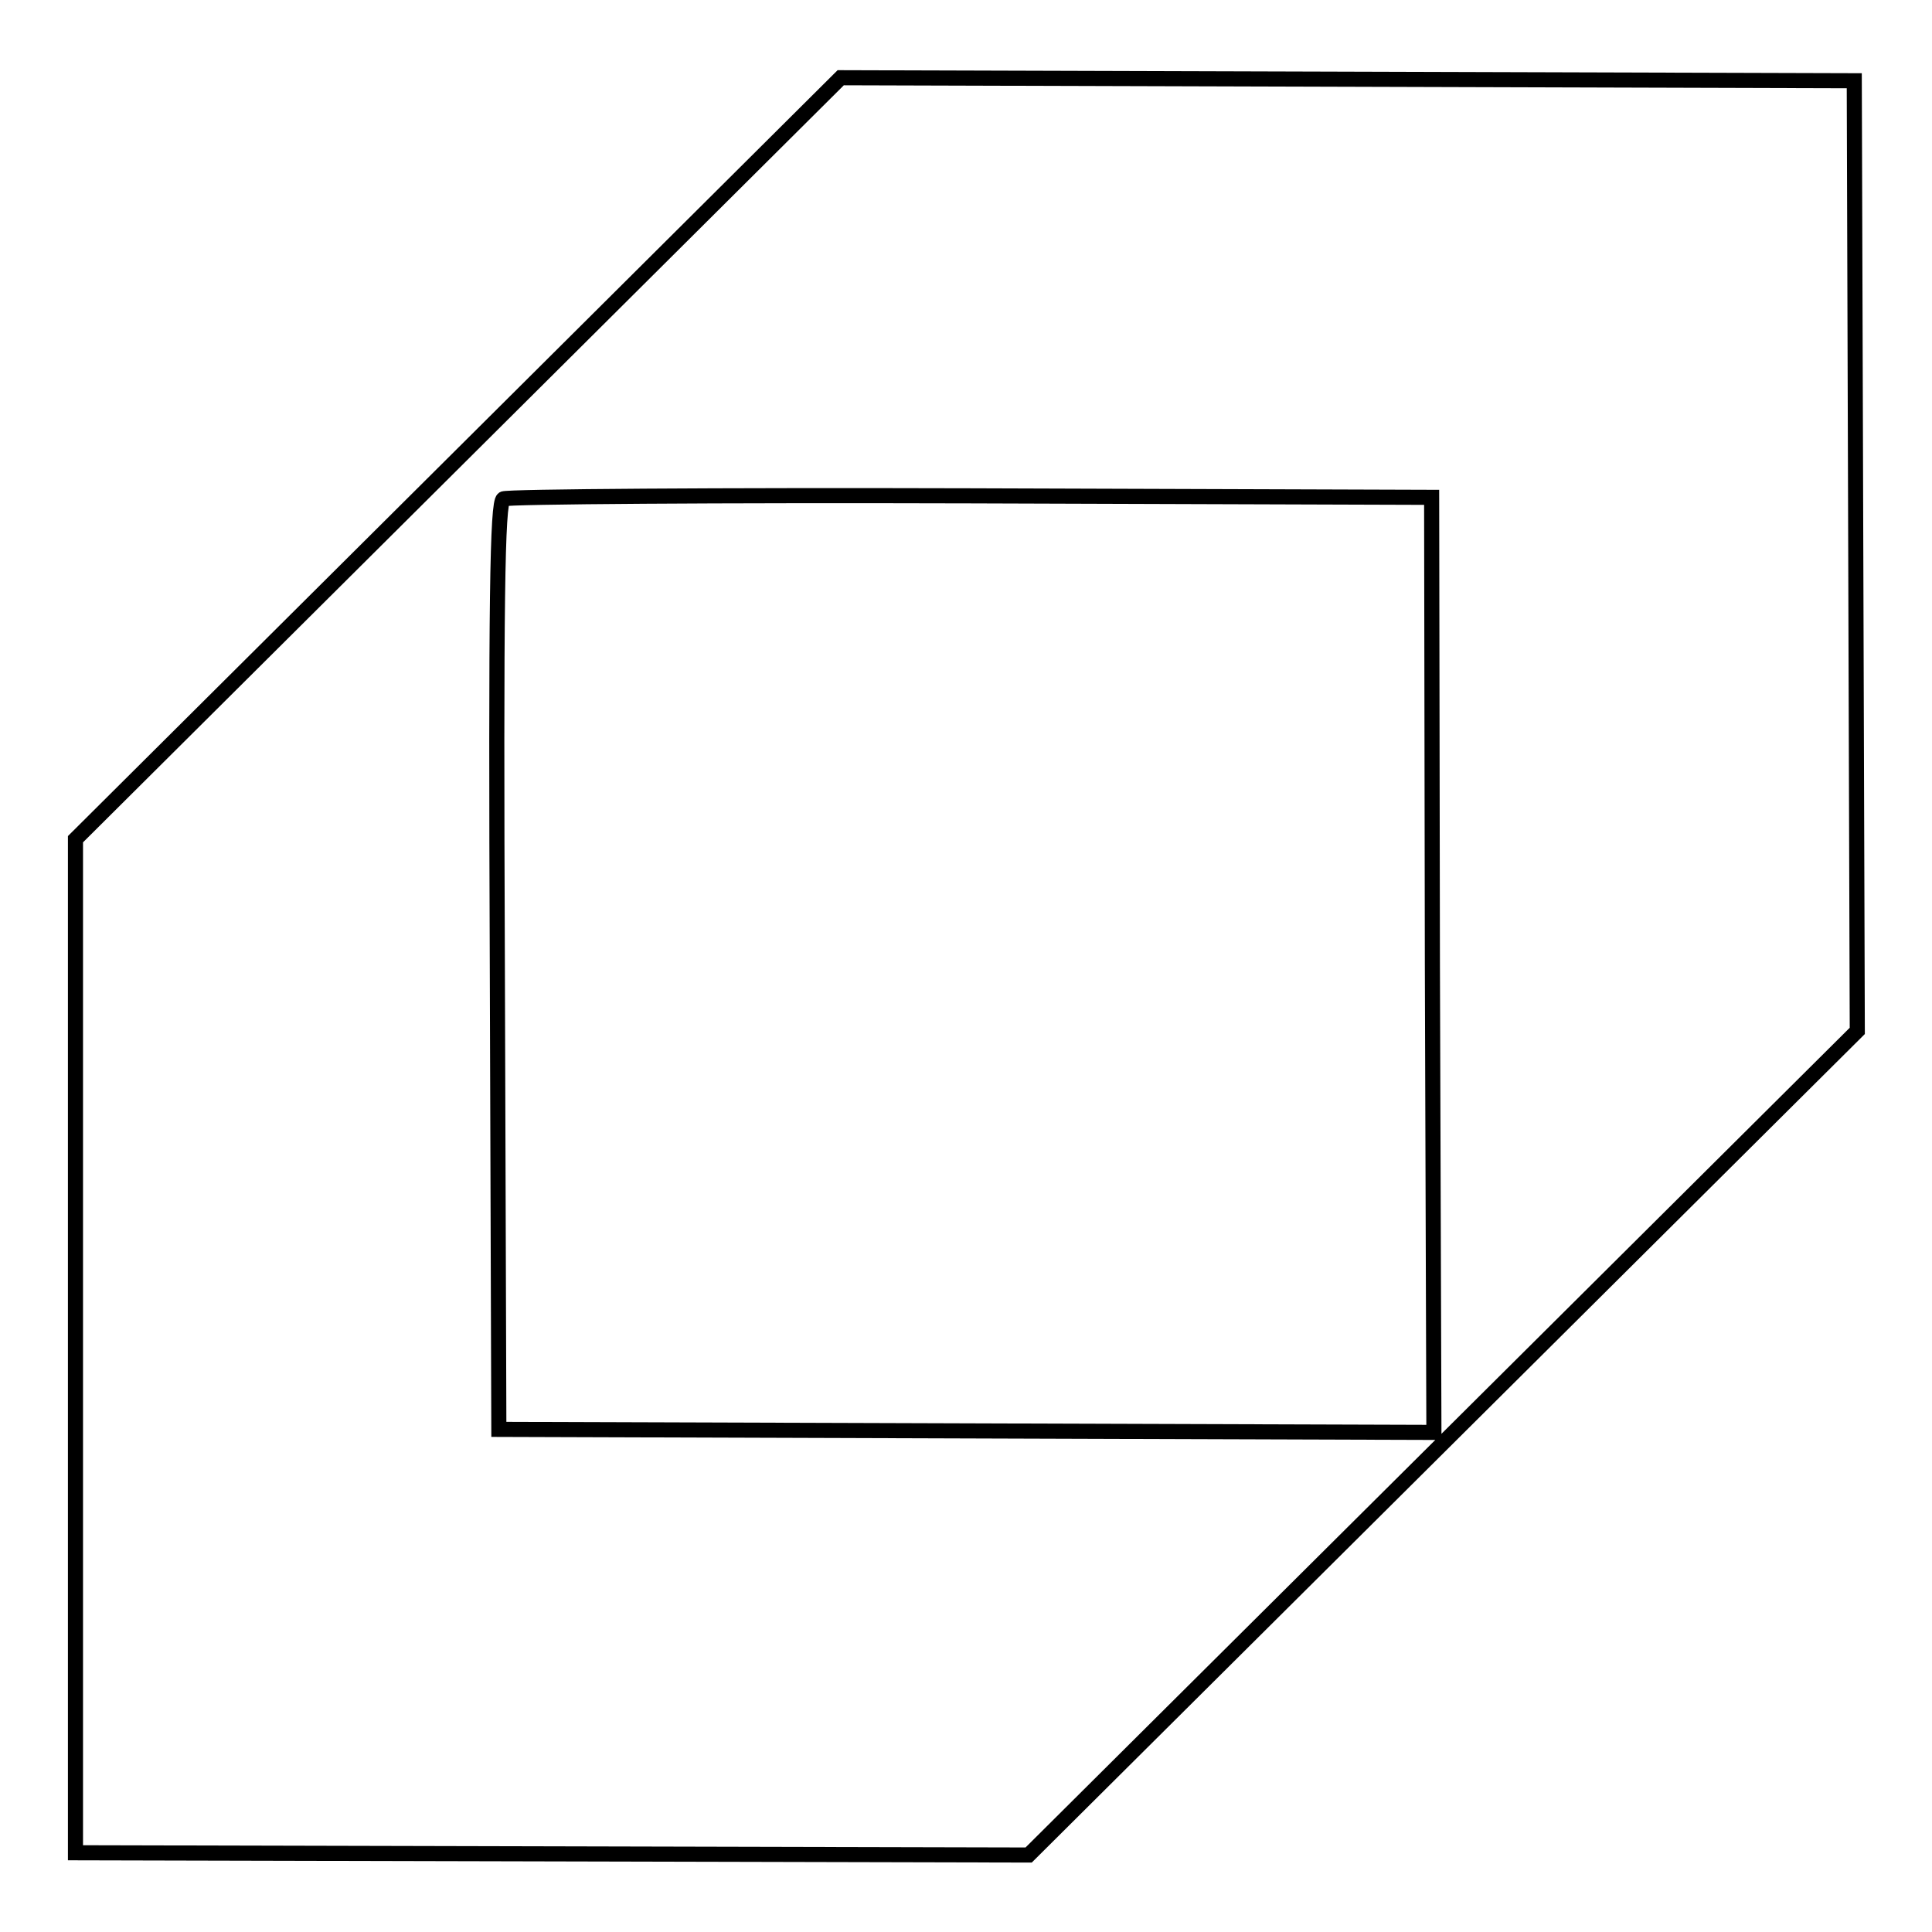
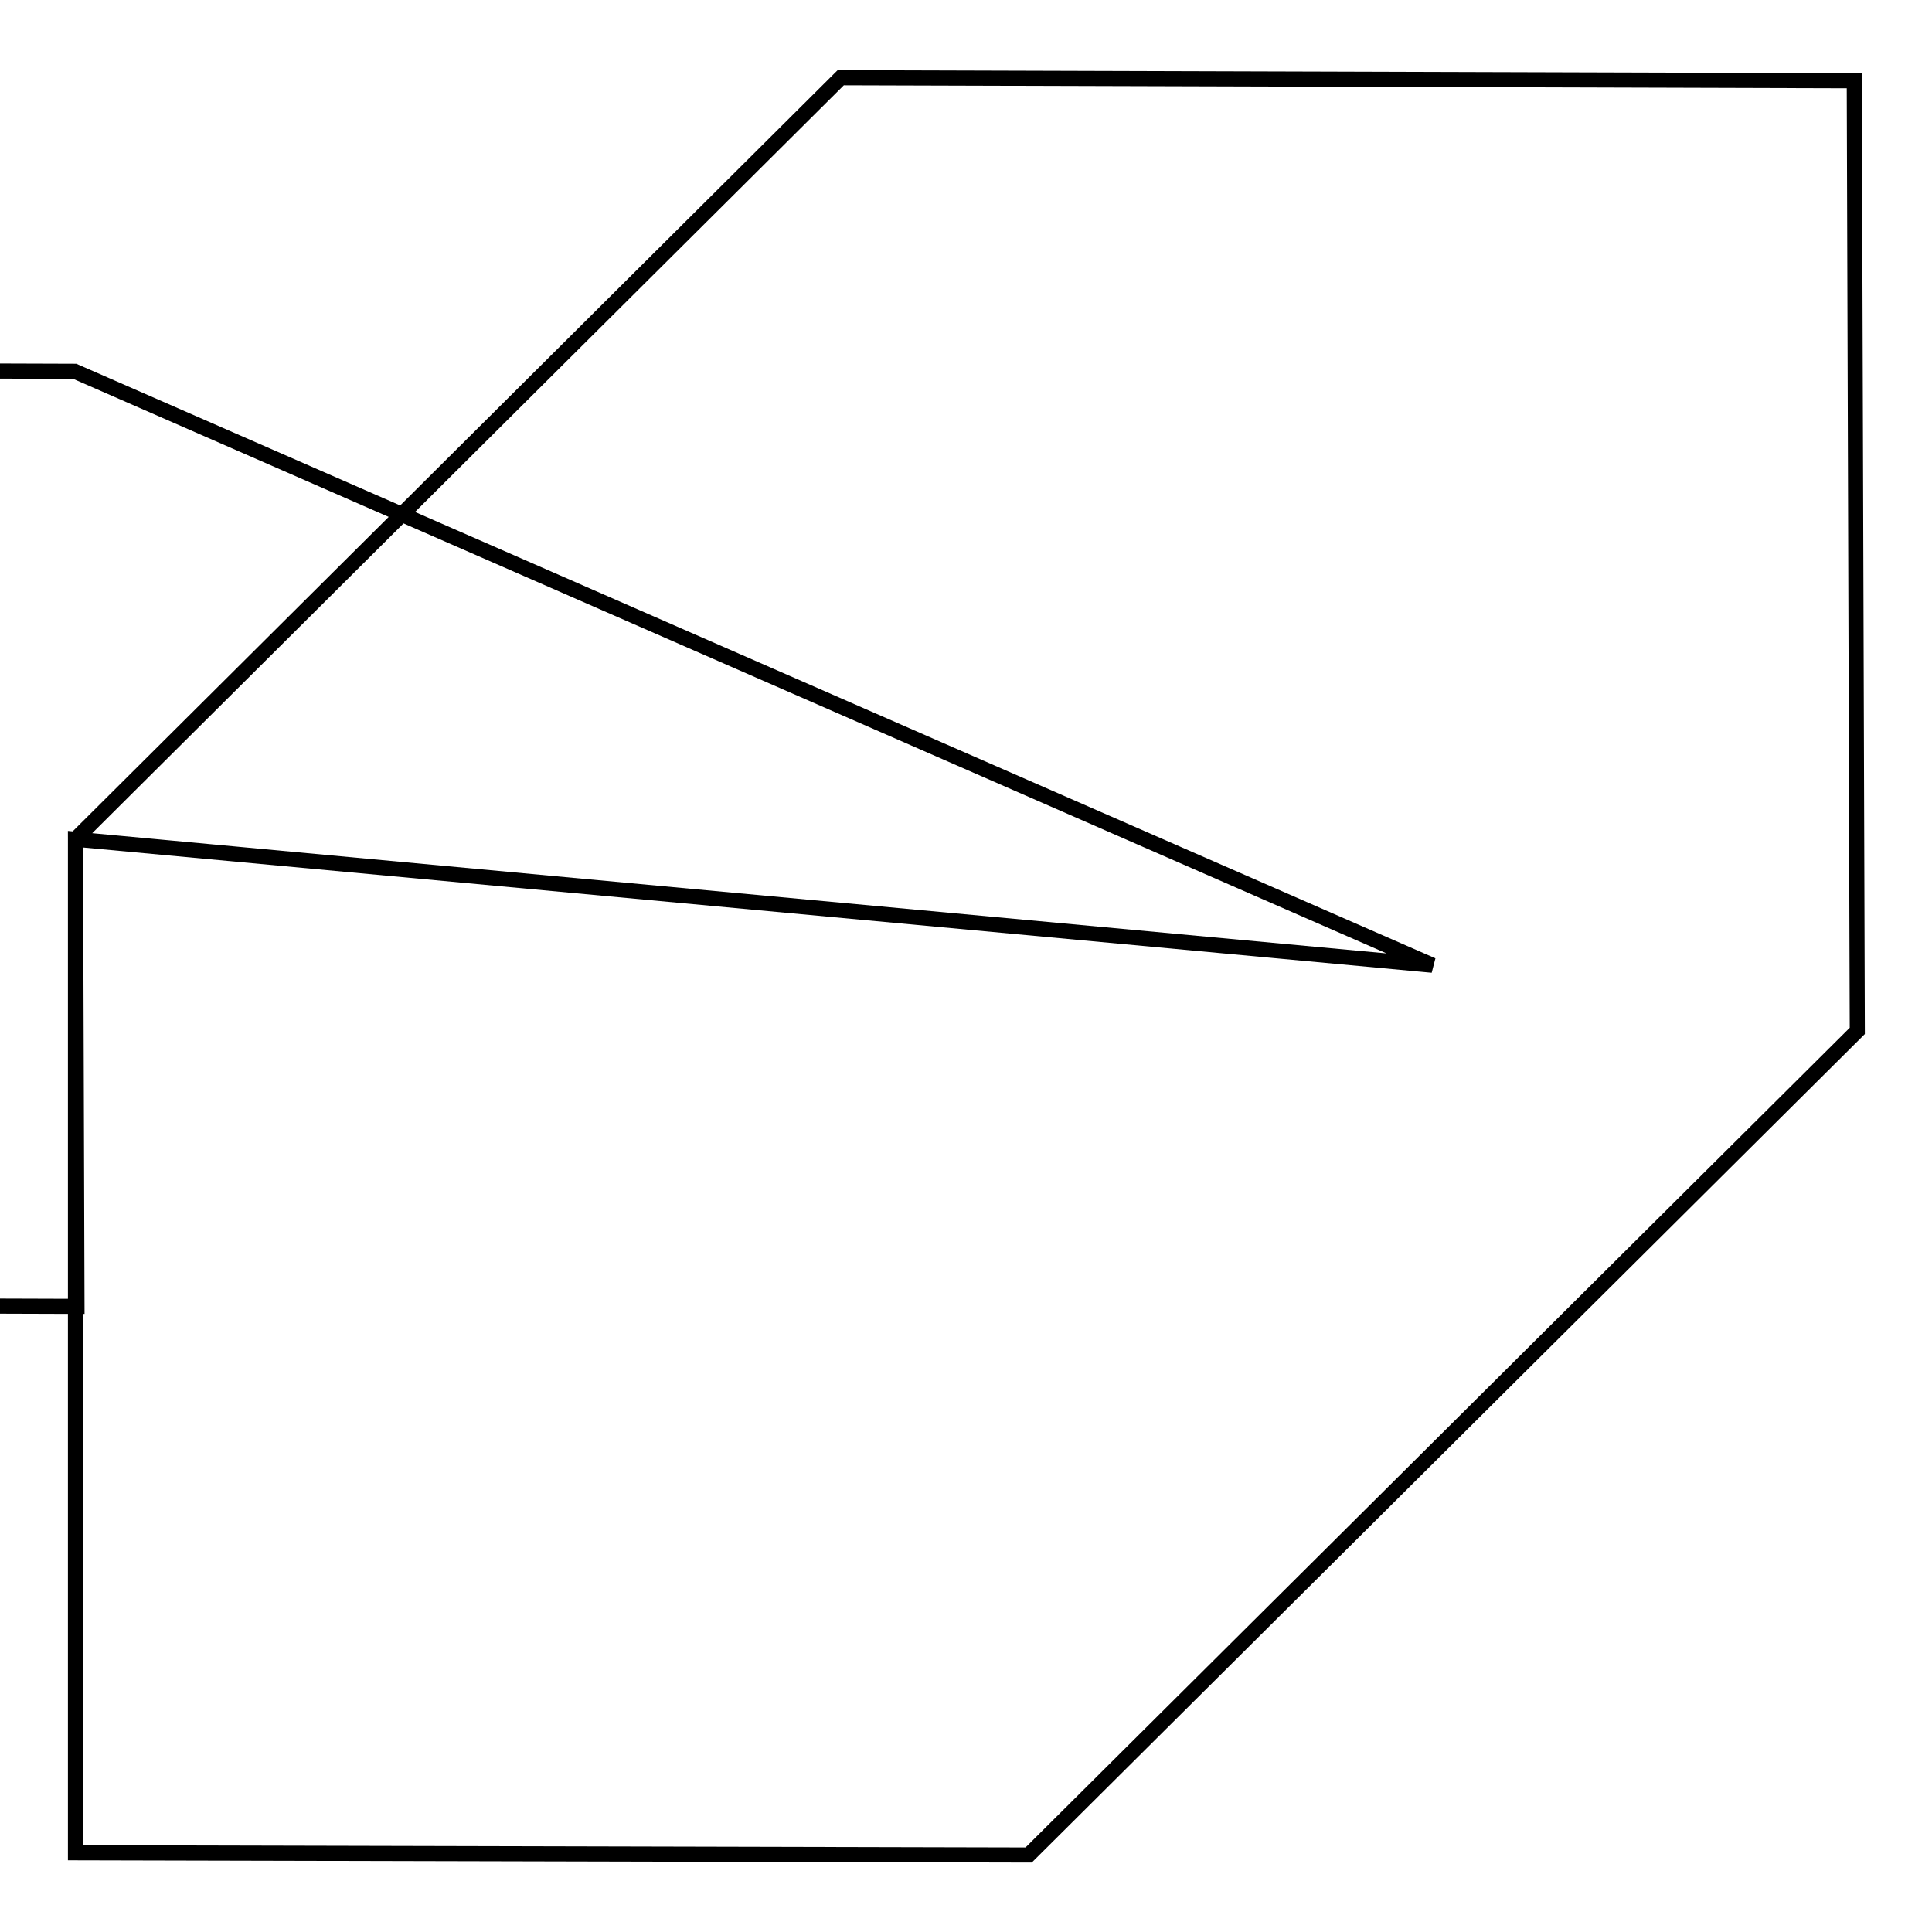
<svg xmlns="http://www.w3.org/2000/svg" version="1.1" x="0px" y="0px" viewBox="0 0 256 256" enable-background="new 0 0 256 256" xml:space="preserve">
  <g>
-     <path stroke-width="2" fill-opacity="0" stroke="#000000" d="M10,111.2v134.3l126.3,0.3l54.9-54.6l54.9-54.6l-0.4-125.9l-134.3-0.4L10,111.2z M189.8,127.9l0.2,61.9 l-61.9-0.2l-62-0.2l-0.2-61.3c-0.2-48.6,0-61.5,0.8-62c0.5-0.3,28.5-0.5,62-0.4l61,0.2L189.8,127.9z" />
+     <path stroke-width="2" fill-opacity="0" stroke="#000000" d="M10,111.2v134.3l126.3,0.3l54.9-54.6l54.9-54.6l-0.4-125.9l-134.3-0.4L10,111.2z l0.2,61.9 l-61.9-0.2l-62-0.2l-0.2-61.3c-0.2-48.6,0-61.5,0.8-62c0.5-0.3,28.5-0.5,62-0.4l61,0.2L189.8,127.9z" />
  </g>
</svg>